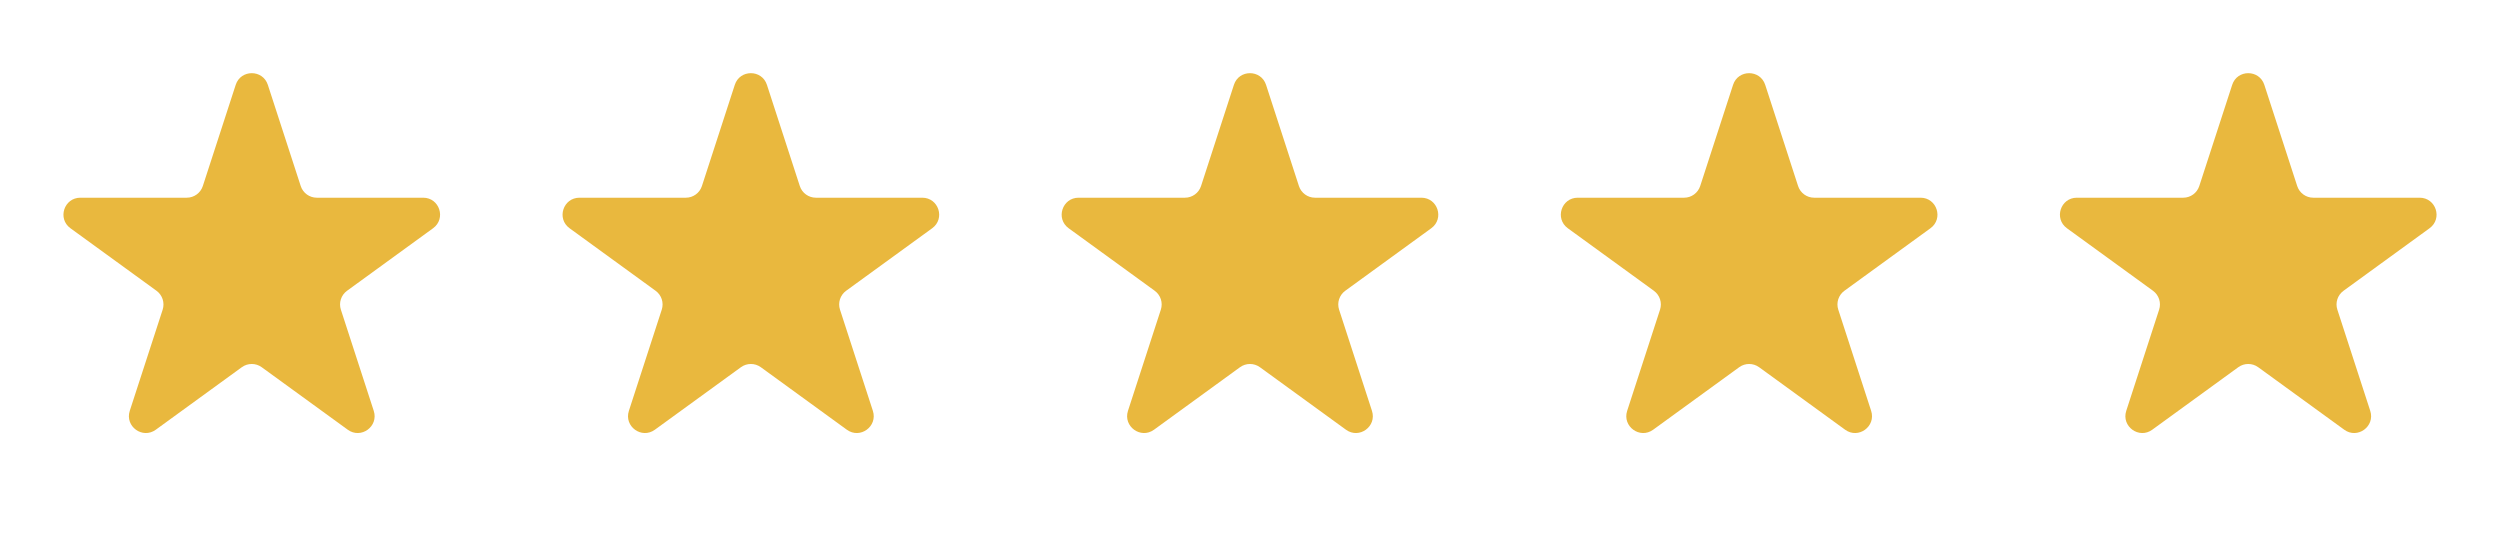
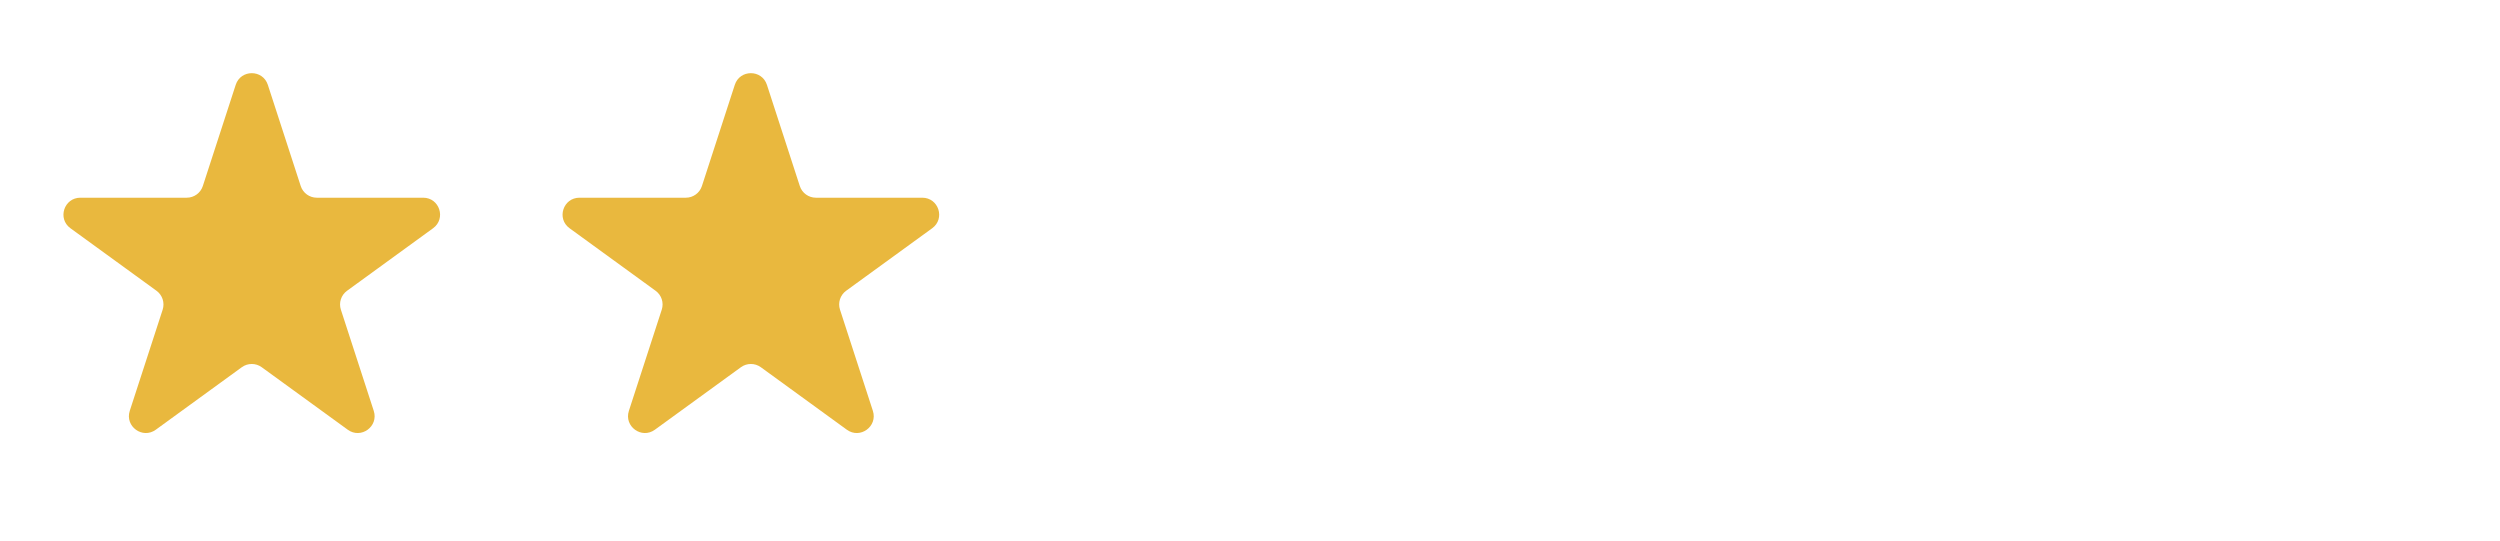
<svg xmlns="http://www.w3.org/2000/svg" width="74" height="16" viewBox="0 0 74 16" fill="none">
  <path d="M6.977 2.511C7.127 2.051 7.778 2.051 7.928 2.511L8.901 5.506C8.968 5.712 9.16 5.852 9.377 5.852H12.526C13.01 5.852 13.211 6.472 12.819 6.756L10.272 8.607C10.097 8.735 10.023 8.96 10.09 9.166L11.063 12.161C11.213 12.622 10.686 13.005 10.294 12.72L7.746 10.869C7.571 10.742 7.334 10.742 7.158 10.869L4.611 12.72C4.219 13.005 3.692 12.622 3.841 12.161L4.815 9.166C4.881 8.96 4.808 8.735 4.633 8.607L2.085 6.756C1.693 6.472 1.895 5.852 2.379 5.852H5.528C5.745 5.852 5.937 5.712 6.004 5.506L6.977 2.511Z" fill="#E9B83E" />
  <path d="M21.75 2.511C21.9 2.051 22.552 2.051 22.701 2.511L23.674 5.506C23.741 5.712 23.933 5.852 24.15 5.852H27.299C27.783 5.852 27.985 6.472 27.593 6.756L25.045 8.607C24.87 8.735 24.797 8.96 24.864 9.166L25.837 12.161C25.986 12.622 25.459 13.005 25.067 12.72L22.52 10.869C22.345 10.742 22.107 10.742 21.932 10.869L19.384 12.72C18.992 13.005 18.465 12.622 18.615 12.161L19.588 9.166C19.655 8.96 19.582 8.735 19.406 8.607L16.859 6.756C16.467 6.472 16.668 5.852 17.153 5.852H20.302C20.518 5.852 20.71 5.712 20.777 5.506L21.75 2.511Z" fill="#E9B83E" />
-   <path d="M36.524 2.511C36.673 2.051 37.325 2.051 37.475 2.511L38.448 5.506C38.515 5.712 38.707 5.852 38.923 5.852H42.072C42.557 5.852 42.758 6.472 42.366 6.756L39.819 8.607C39.644 8.735 39.57 8.96 39.637 9.166L40.61 12.161C40.76 12.622 40.233 13.005 39.841 12.72L37.293 10.869C37.118 10.742 36.881 10.742 36.705 10.869L34.158 12.72C33.766 13.005 33.239 12.622 33.388 12.161L34.361 9.166C34.428 8.96 34.355 8.735 34.18 8.607L31.632 6.756C31.24 6.472 31.442 5.852 31.926 5.852H35.075C35.292 5.852 35.484 5.712 35.551 5.506L36.524 2.511Z" fill="#E9B83E" />
-   <path d="M51.299 2.511C51.449 2.051 52.1 2.051 52.25 2.511L53.223 5.506C53.29 5.712 53.482 5.852 53.699 5.852H56.848C57.332 5.852 57.534 6.472 57.142 6.756L54.594 8.607C54.419 8.735 54.346 8.96 54.413 9.166L55.386 12.161C55.535 12.622 55.008 13.005 54.616 12.72L52.069 10.869C51.893 10.742 51.656 10.742 51.481 10.869L48.933 12.72C48.541 13.005 48.014 12.622 48.164 12.161L49.137 9.166C49.204 8.96 49.13 8.735 48.955 8.607L46.407 6.756C46.016 6.472 46.217 5.852 46.701 5.852H49.85C50.067 5.852 50.259 5.712 50.326 5.506L51.299 2.511Z" fill="#E9B83E" />
-   <path d="M66.073 2.511C66.222 2.051 66.874 2.051 67.024 2.511L67.997 5.506C68.064 5.712 68.256 5.852 68.472 5.852H71.621C72.106 5.852 72.307 6.472 71.915 6.756L69.368 8.607C69.192 8.735 69.119 8.96 69.186 9.166L70.159 12.161C70.309 12.622 69.781 13.005 69.39 12.72L66.842 10.869C66.667 10.742 66.429 10.742 66.254 10.869L63.706 12.72C63.315 13.005 62.787 12.622 62.937 12.161L63.91 9.166C63.977 8.96 63.904 8.735 63.729 8.607L61.181 6.756C60.789 6.472 60.99 5.852 61.475 5.852H64.624C64.841 5.852 65.032 5.712 65.099 5.506L66.073 2.511Z" fill="#E9B83E" />
</svg>